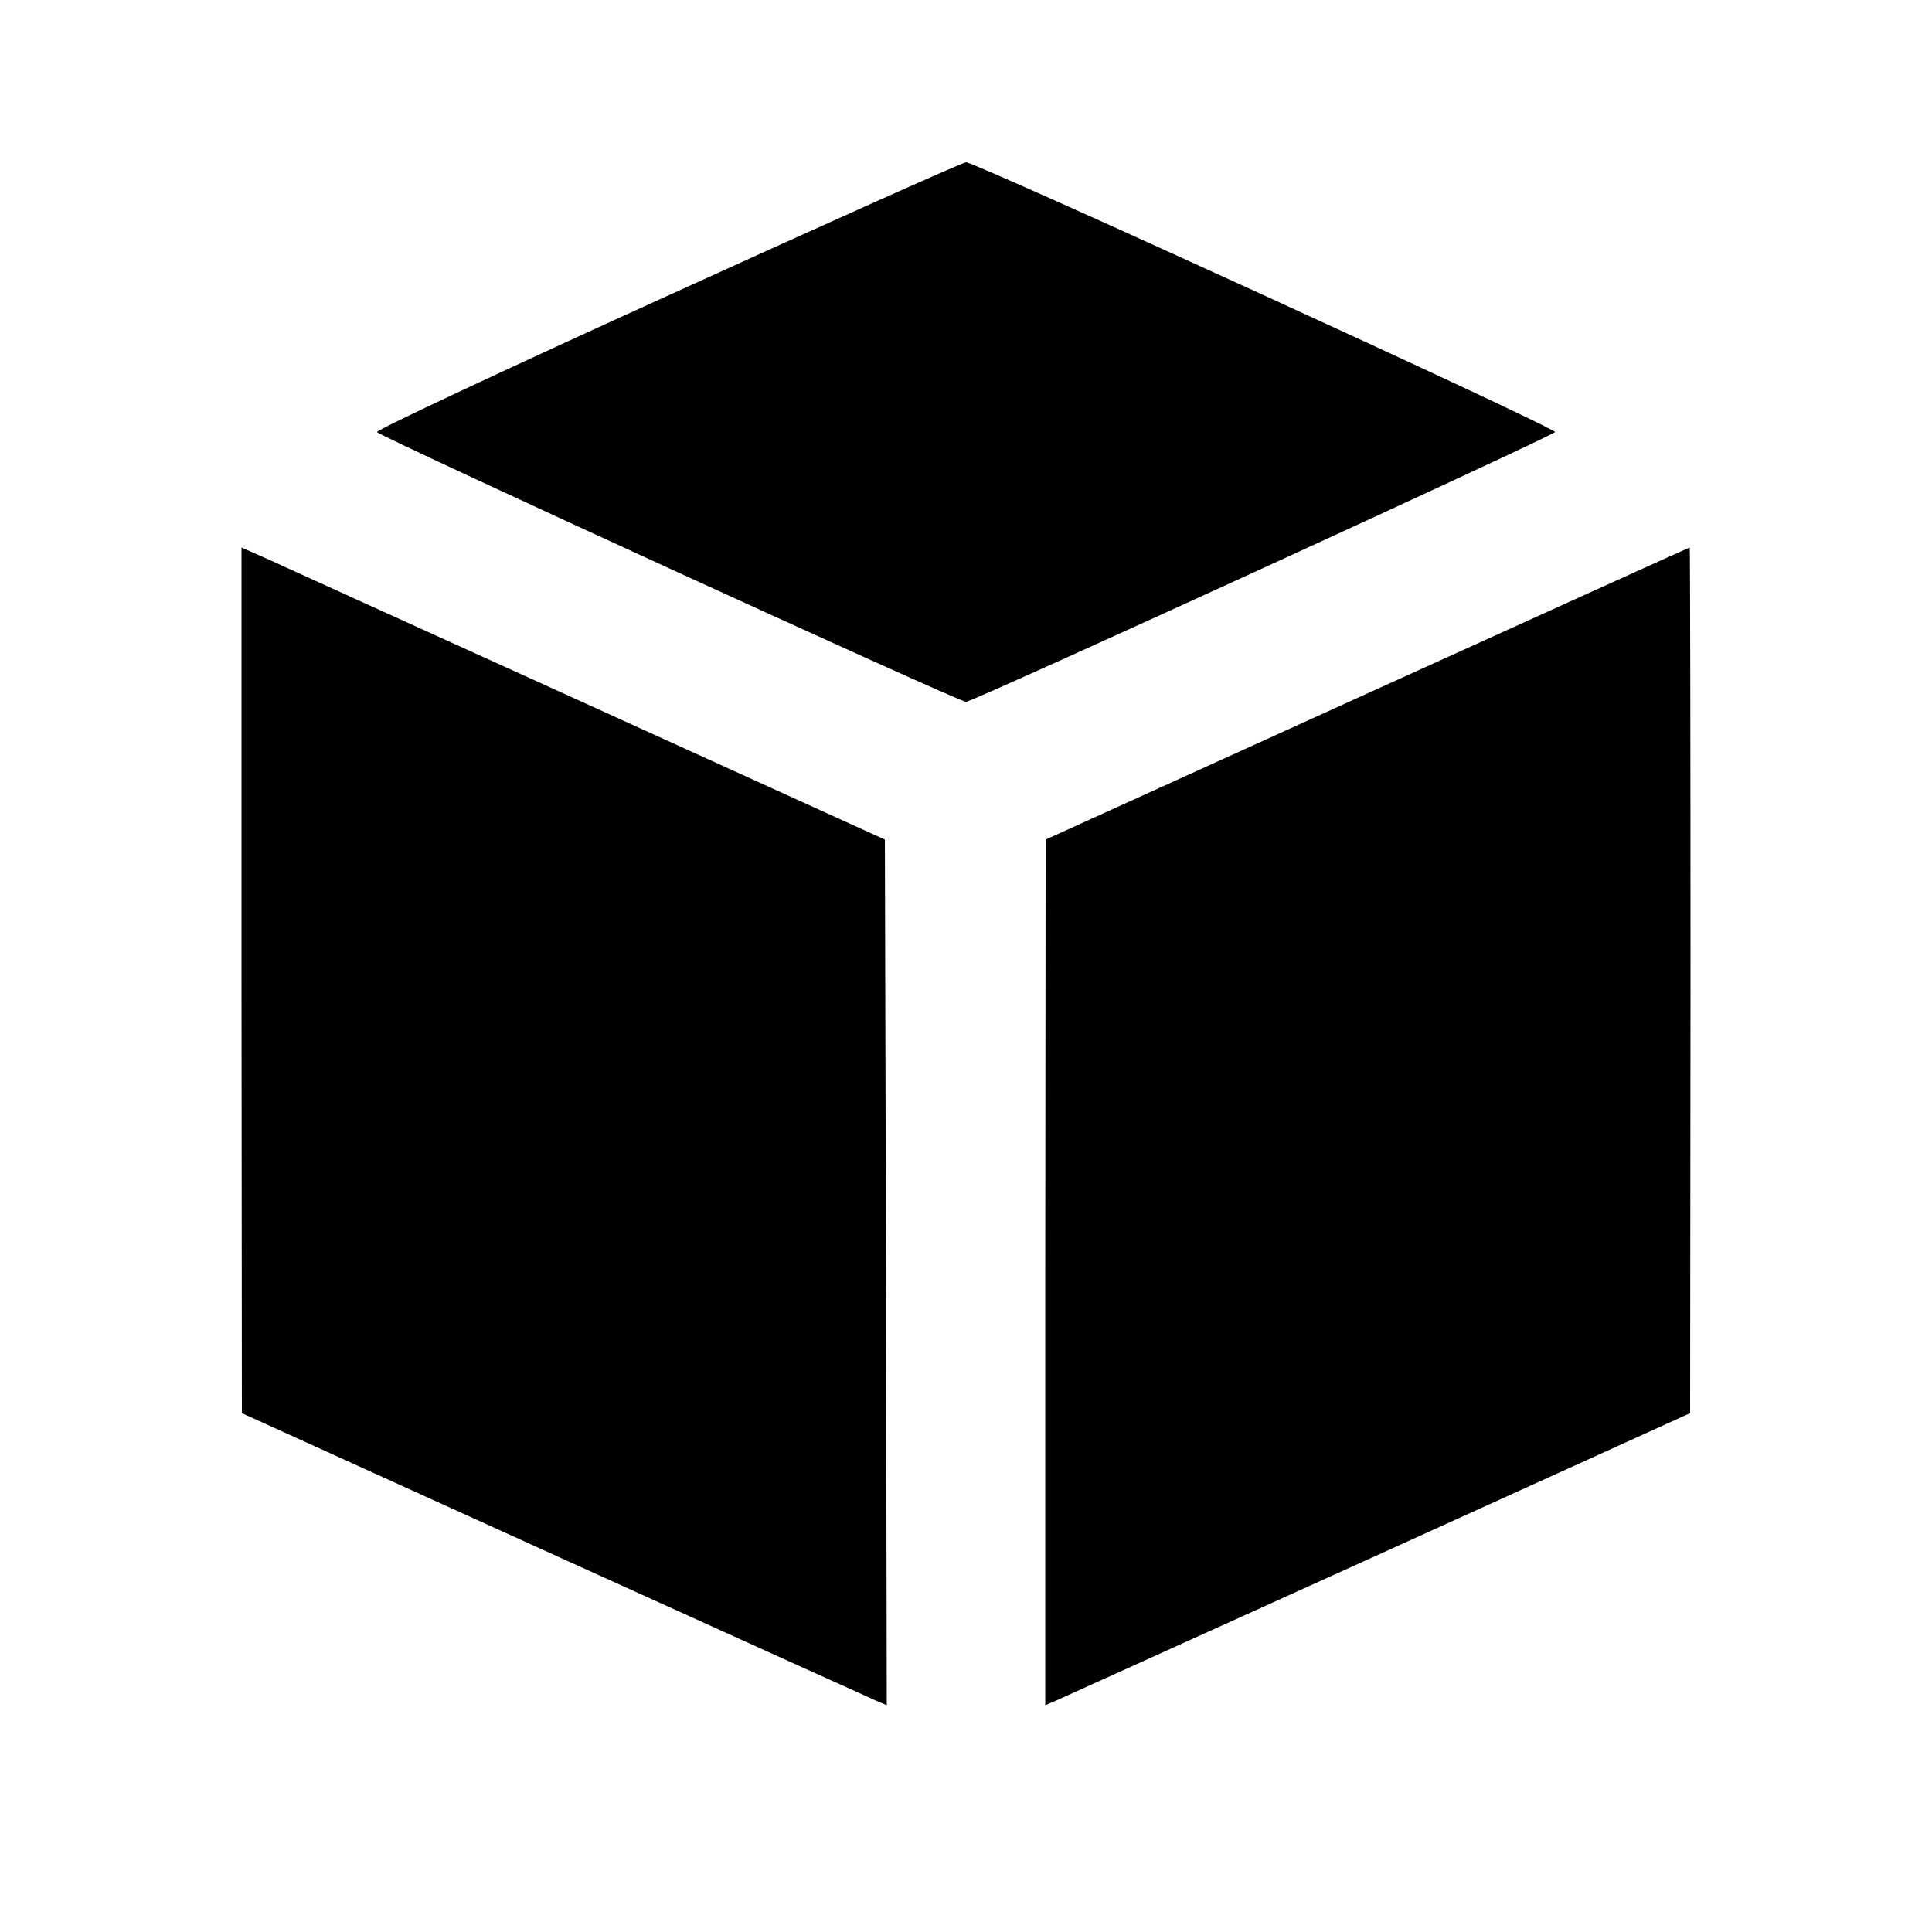
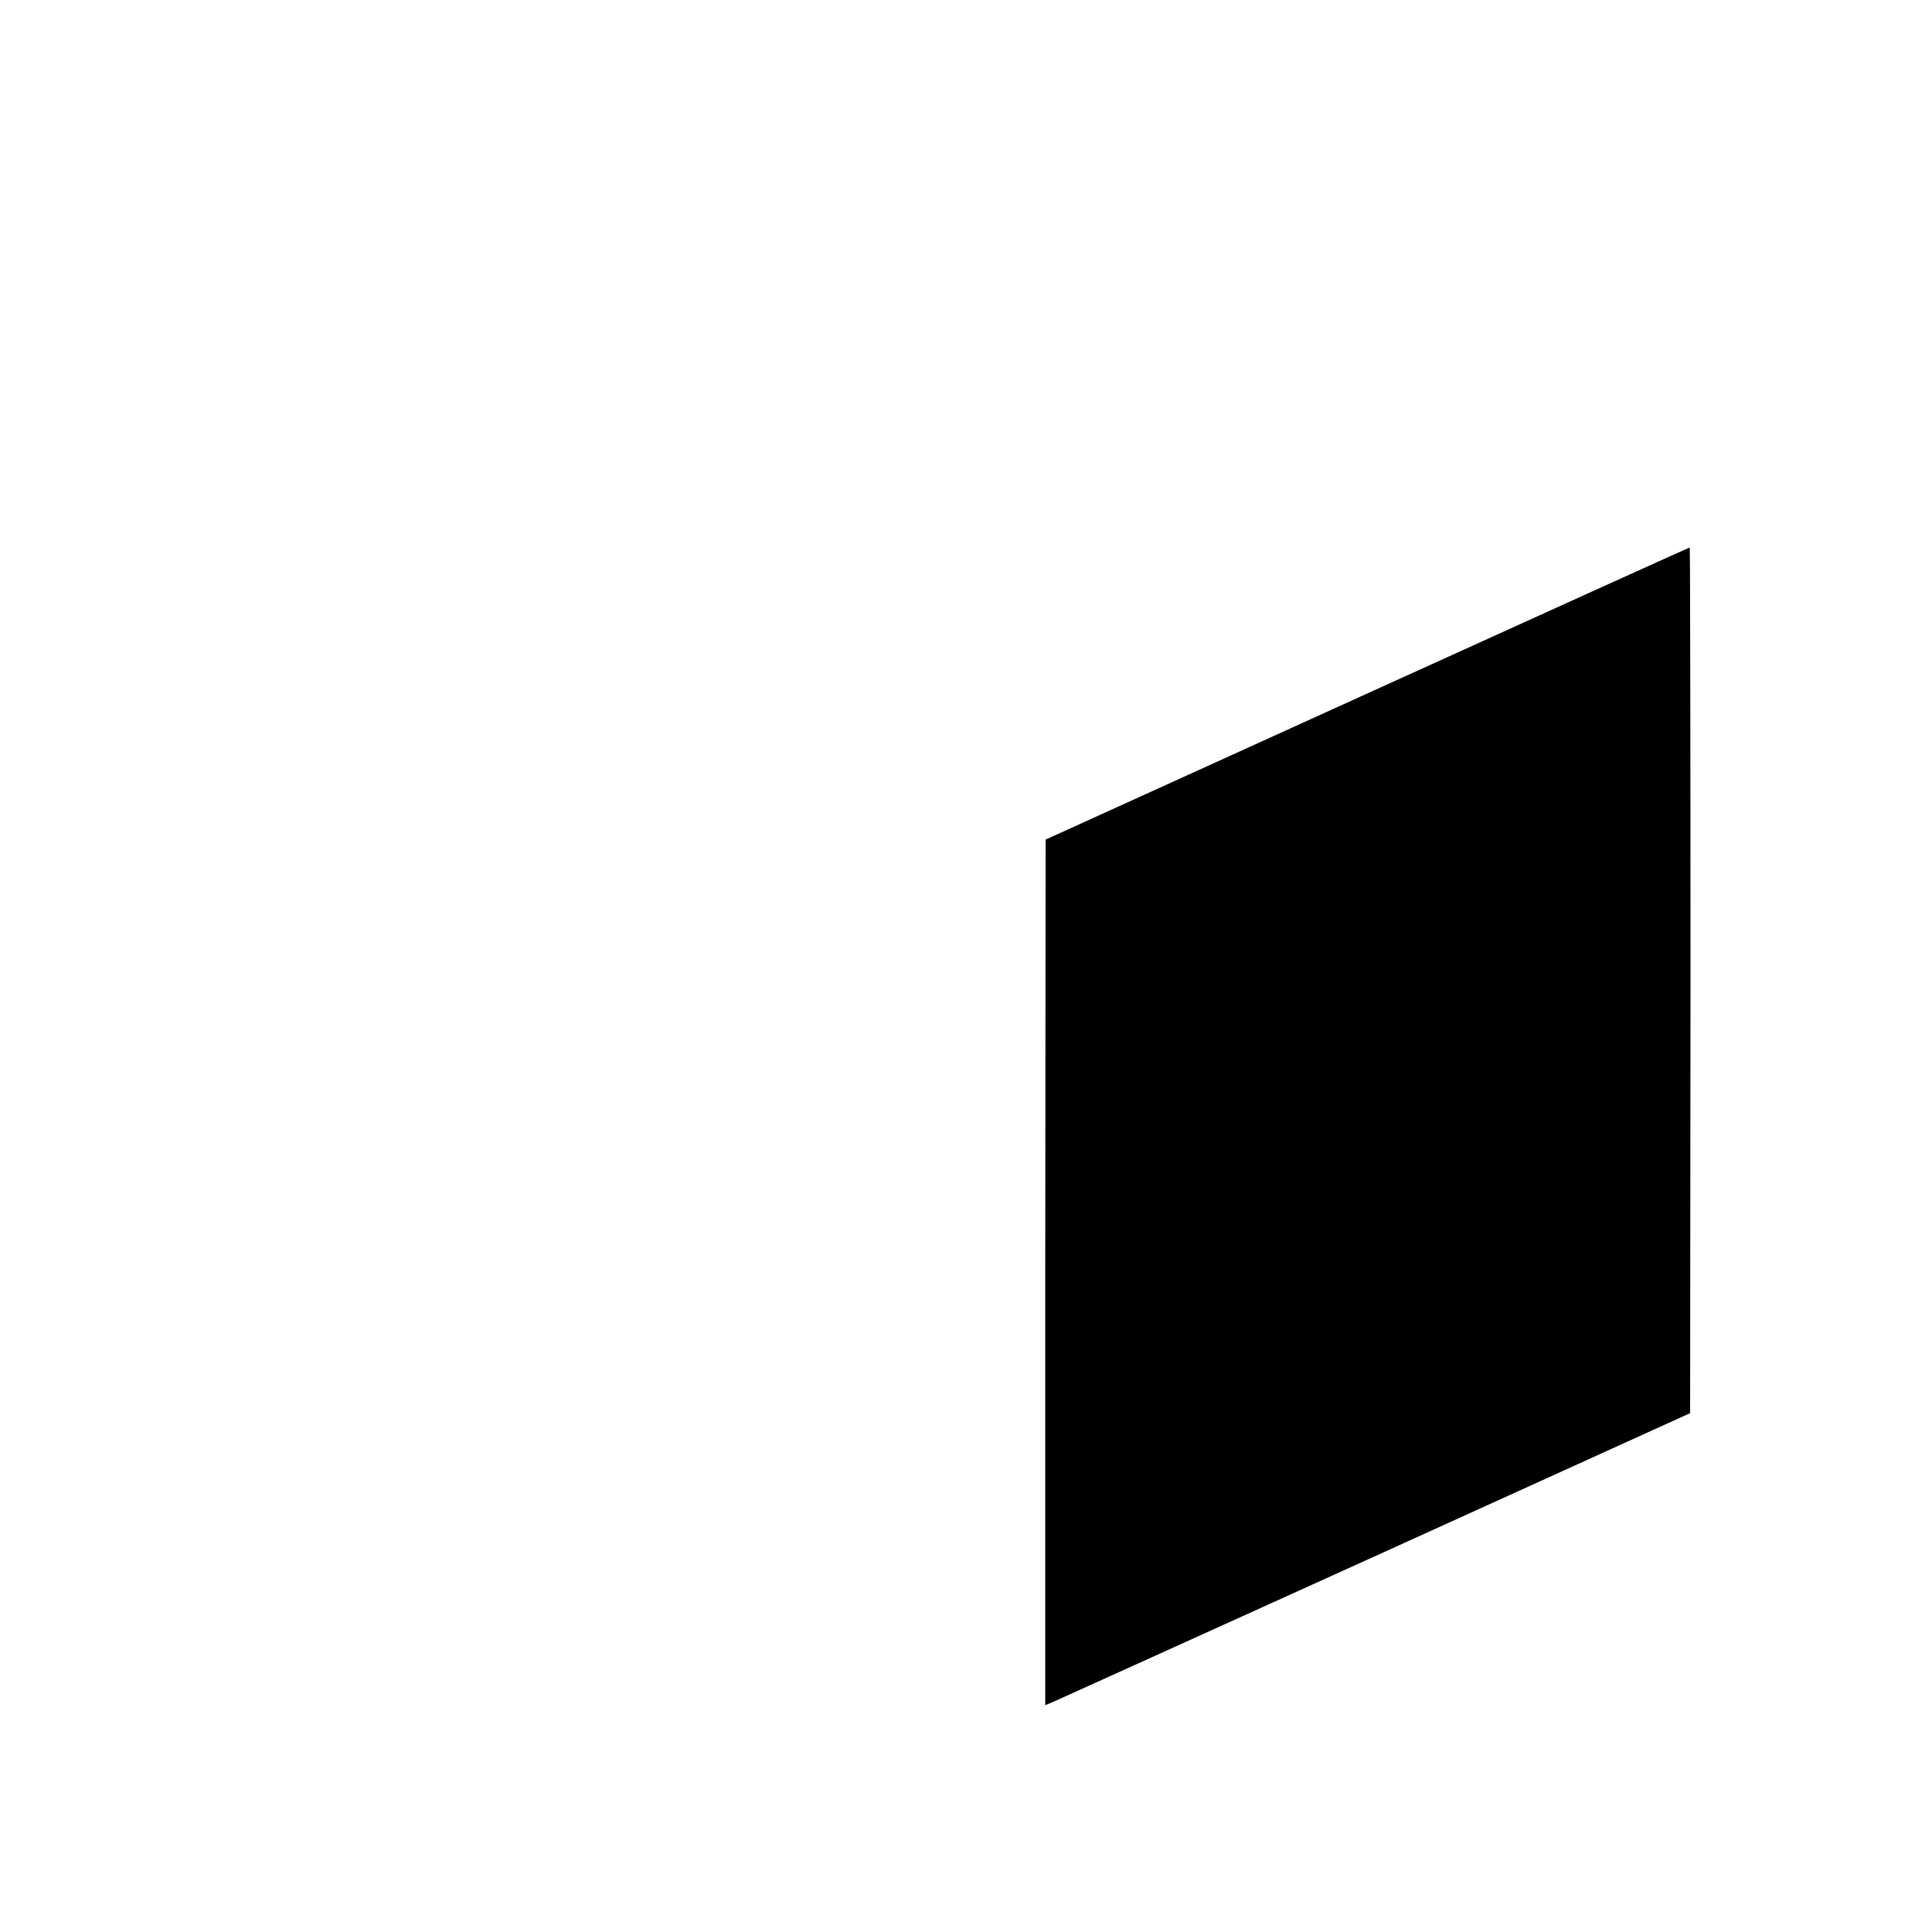
<svg xmlns="http://www.w3.org/2000/svg" version="1.0" width="512pt" height="512pt" viewBox="0 0 512 512" preserveAspectRatio="xMidYMid meet">
  <g transform="translate(0,512) scale(0.1,-0.1)" fill="#000000" stroke="none">
-     <path d="M1771 4337 c-425 -193 -773 -356 -772 -362 1 -9 1542 -715 1561 -715 18 0 1559 706 1561 715 3 11 -1535 715 -1561 715 -8 0 -363 -159 -789 -353z" />
-     <path d="M640 2522 l1 -1147 826 -375 c454 -206 839 -380 855 -387 l28 -12 -2 1147 -3 1147 -785 357 c-432 196 -815 370 -852 387 l-68 30 0 -1147z" />
    <path d="M3623 3282 l-852 -387 -1 -1147 0 -1147 28 12 c16 7 400 181 855 387 l826 375 1 1148 c0 631 -1 1147 -2 1146 -2 0 -386 -174 -855 -387z" />
  </g>
</svg>